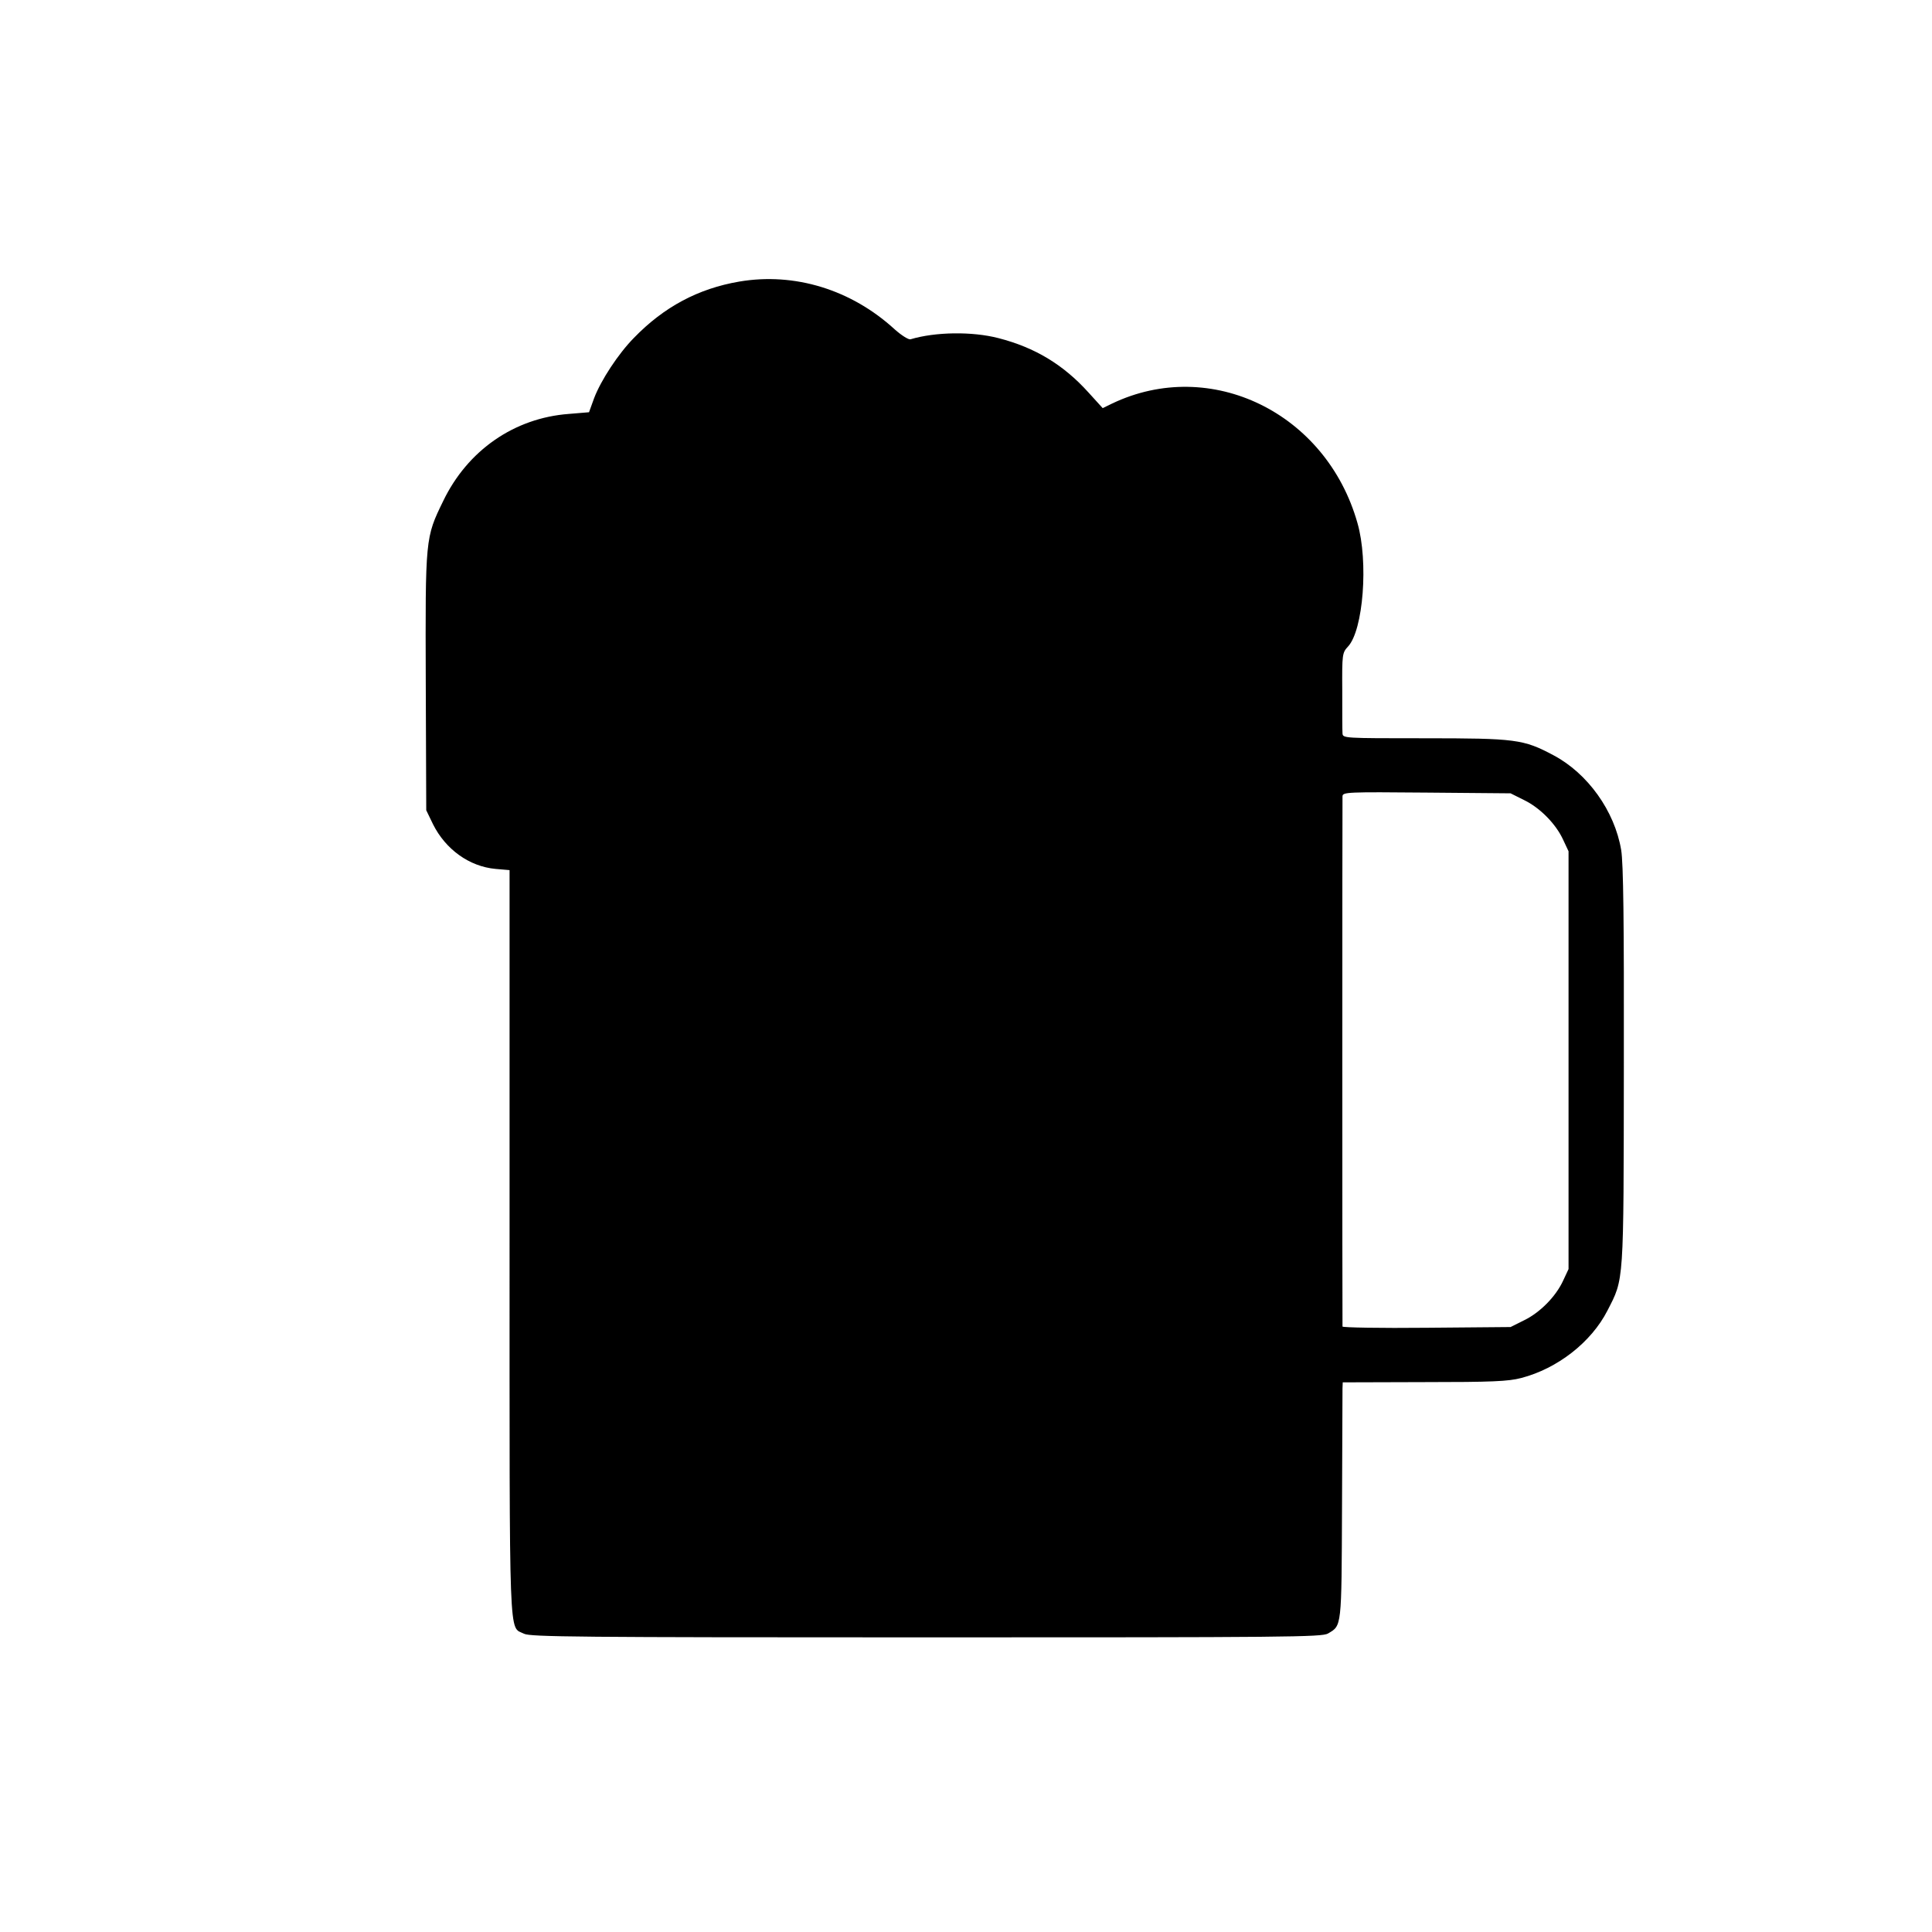
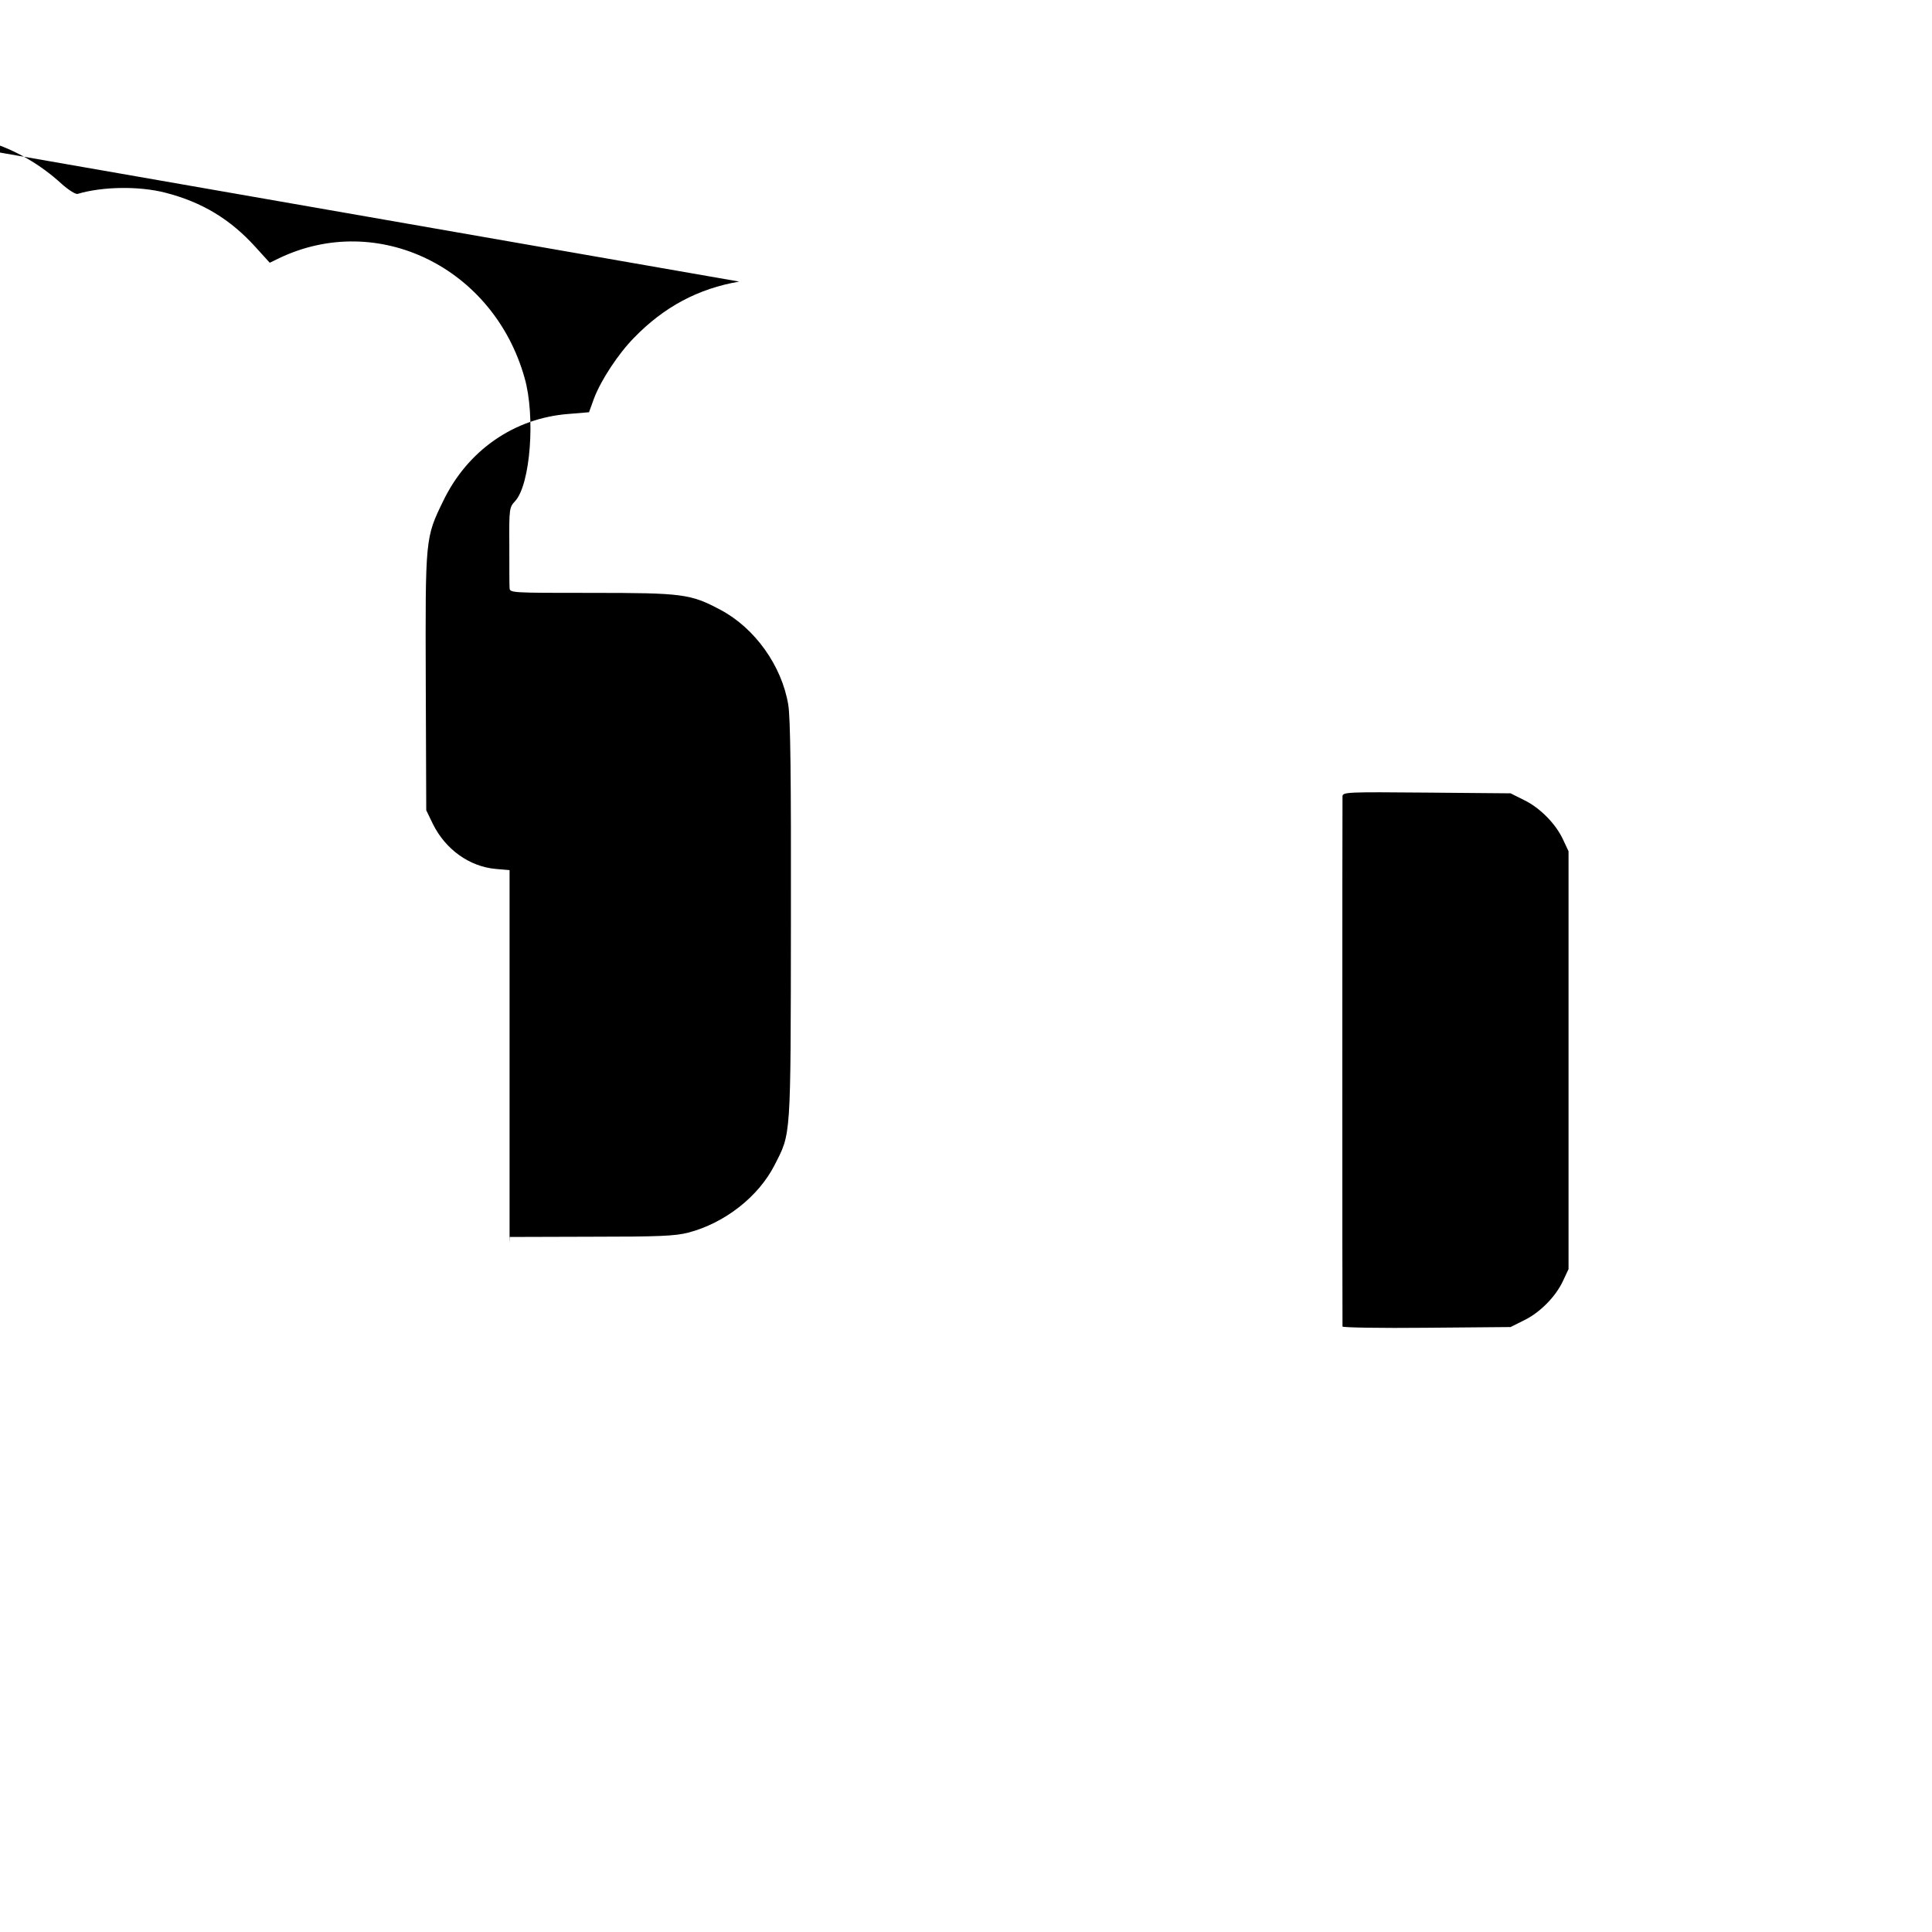
<svg xmlns="http://www.w3.org/2000/svg" version="1.0" width="800pt" height="800pt" viewBox="0 0 800 800" preserveAspectRatio="xMidYMid meet">
  <g transform="translate(0,800) scale(0.1,-0.1)" fill="#000000" stroke="none">
-     <path d="M3061 6834 c-170 -29 -312 -105 -436 -233 -65 -66 -137 -176 -165 -250 l-21 -58 -84 -7 c-226 -17 -419 -151 -520 -361 -74 -152 -74 -151 -72 -750 l2 -530 28 -58 c52 -104 150 -175 259 -185 l58 -5 0 -1544 c0 -1696 -4 -1585 60 -1618 26 -13 222 -15 1665 -15 1490 0 1639 1 1664 16 57 34 56 20 58 524 1 256 2 477 2 491 l1 25 338 1 c279 0 348 3 401 17 150 39 290 148 357 279 69 135 67 102 68 1012 1 609 -2 839 -11 895 -27 162 -139 318 -281 393 -124 66 -156 70 -534 70 -336 0 -338 0 -339 21 -1 12 -1 91 -1 177 -1 151 0 156 24 182 63 68 85 351 39 511 -129 457 -608 690 -1016 495 l-39 -19 -59 65 c-104 115 -221 186 -373 225 -108 28 -261 26 -364 -5 -8 -2 -37 16 -65 41 -180 165 -415 237 -644 198z m3250 -2147 c66 -32 132 -99 162 -165 l22 -47 0 -865 0 -865 -22 -47 c-30 -66 -96 -133 -162 -165 l-56 -28 -347 -3 c-192 -2 -348 1 -349 5 -1 11 -1 2173 0 2196 1 17 19 18 349 15 l347 -3 56 -28z" />
+     <path d="M3061 6834 c-170 -29 -312 -105 -436 -233 -65 -66 -137 -176 -165 -250 l-21 -58 -84 -7 c-226 -17 -419 -151 -520 -361 -74 -152 -74 -151 -72 -750 l2 -530 28 -58 c52 -104 150 -175 259 -185 l58 -5 0 -1544 l1 25 338 1 c279 0 348 3 401 17 150 39 290 148 357 279 69 135 67 102 68 1012 1 609 -2 839 -11 895 -27 162 -139 318 -281 393 -124 66 -156 70 -534 70 -336 0 -338 0 -339 21 -1 12 -1 91 -1 177 -1 151 0 156 24 182 63 68 85 351 39 511 -129 457 -608 690 -1016 495 l-39 -19 -59 65 c-104 115 -221 186 -373 225 -108 28 -261 26 -364 -5 -8 -2 -37 16 -65 41 -180 165 -415 237 -644 198z m3250 -2147 c66 -32 132 -99 162 -165 l22 -47 0 -865 0 -865 -22 -47 c-30 -66 -96 -133 -162 -165 l-56 -28 -347 -3 c-192 -2 -348 1 -349 5 -1 11 -1 2173 0 2196 1 17 19 18 349 15 l347 -3 56 -28z" />
  </g>
</svg>